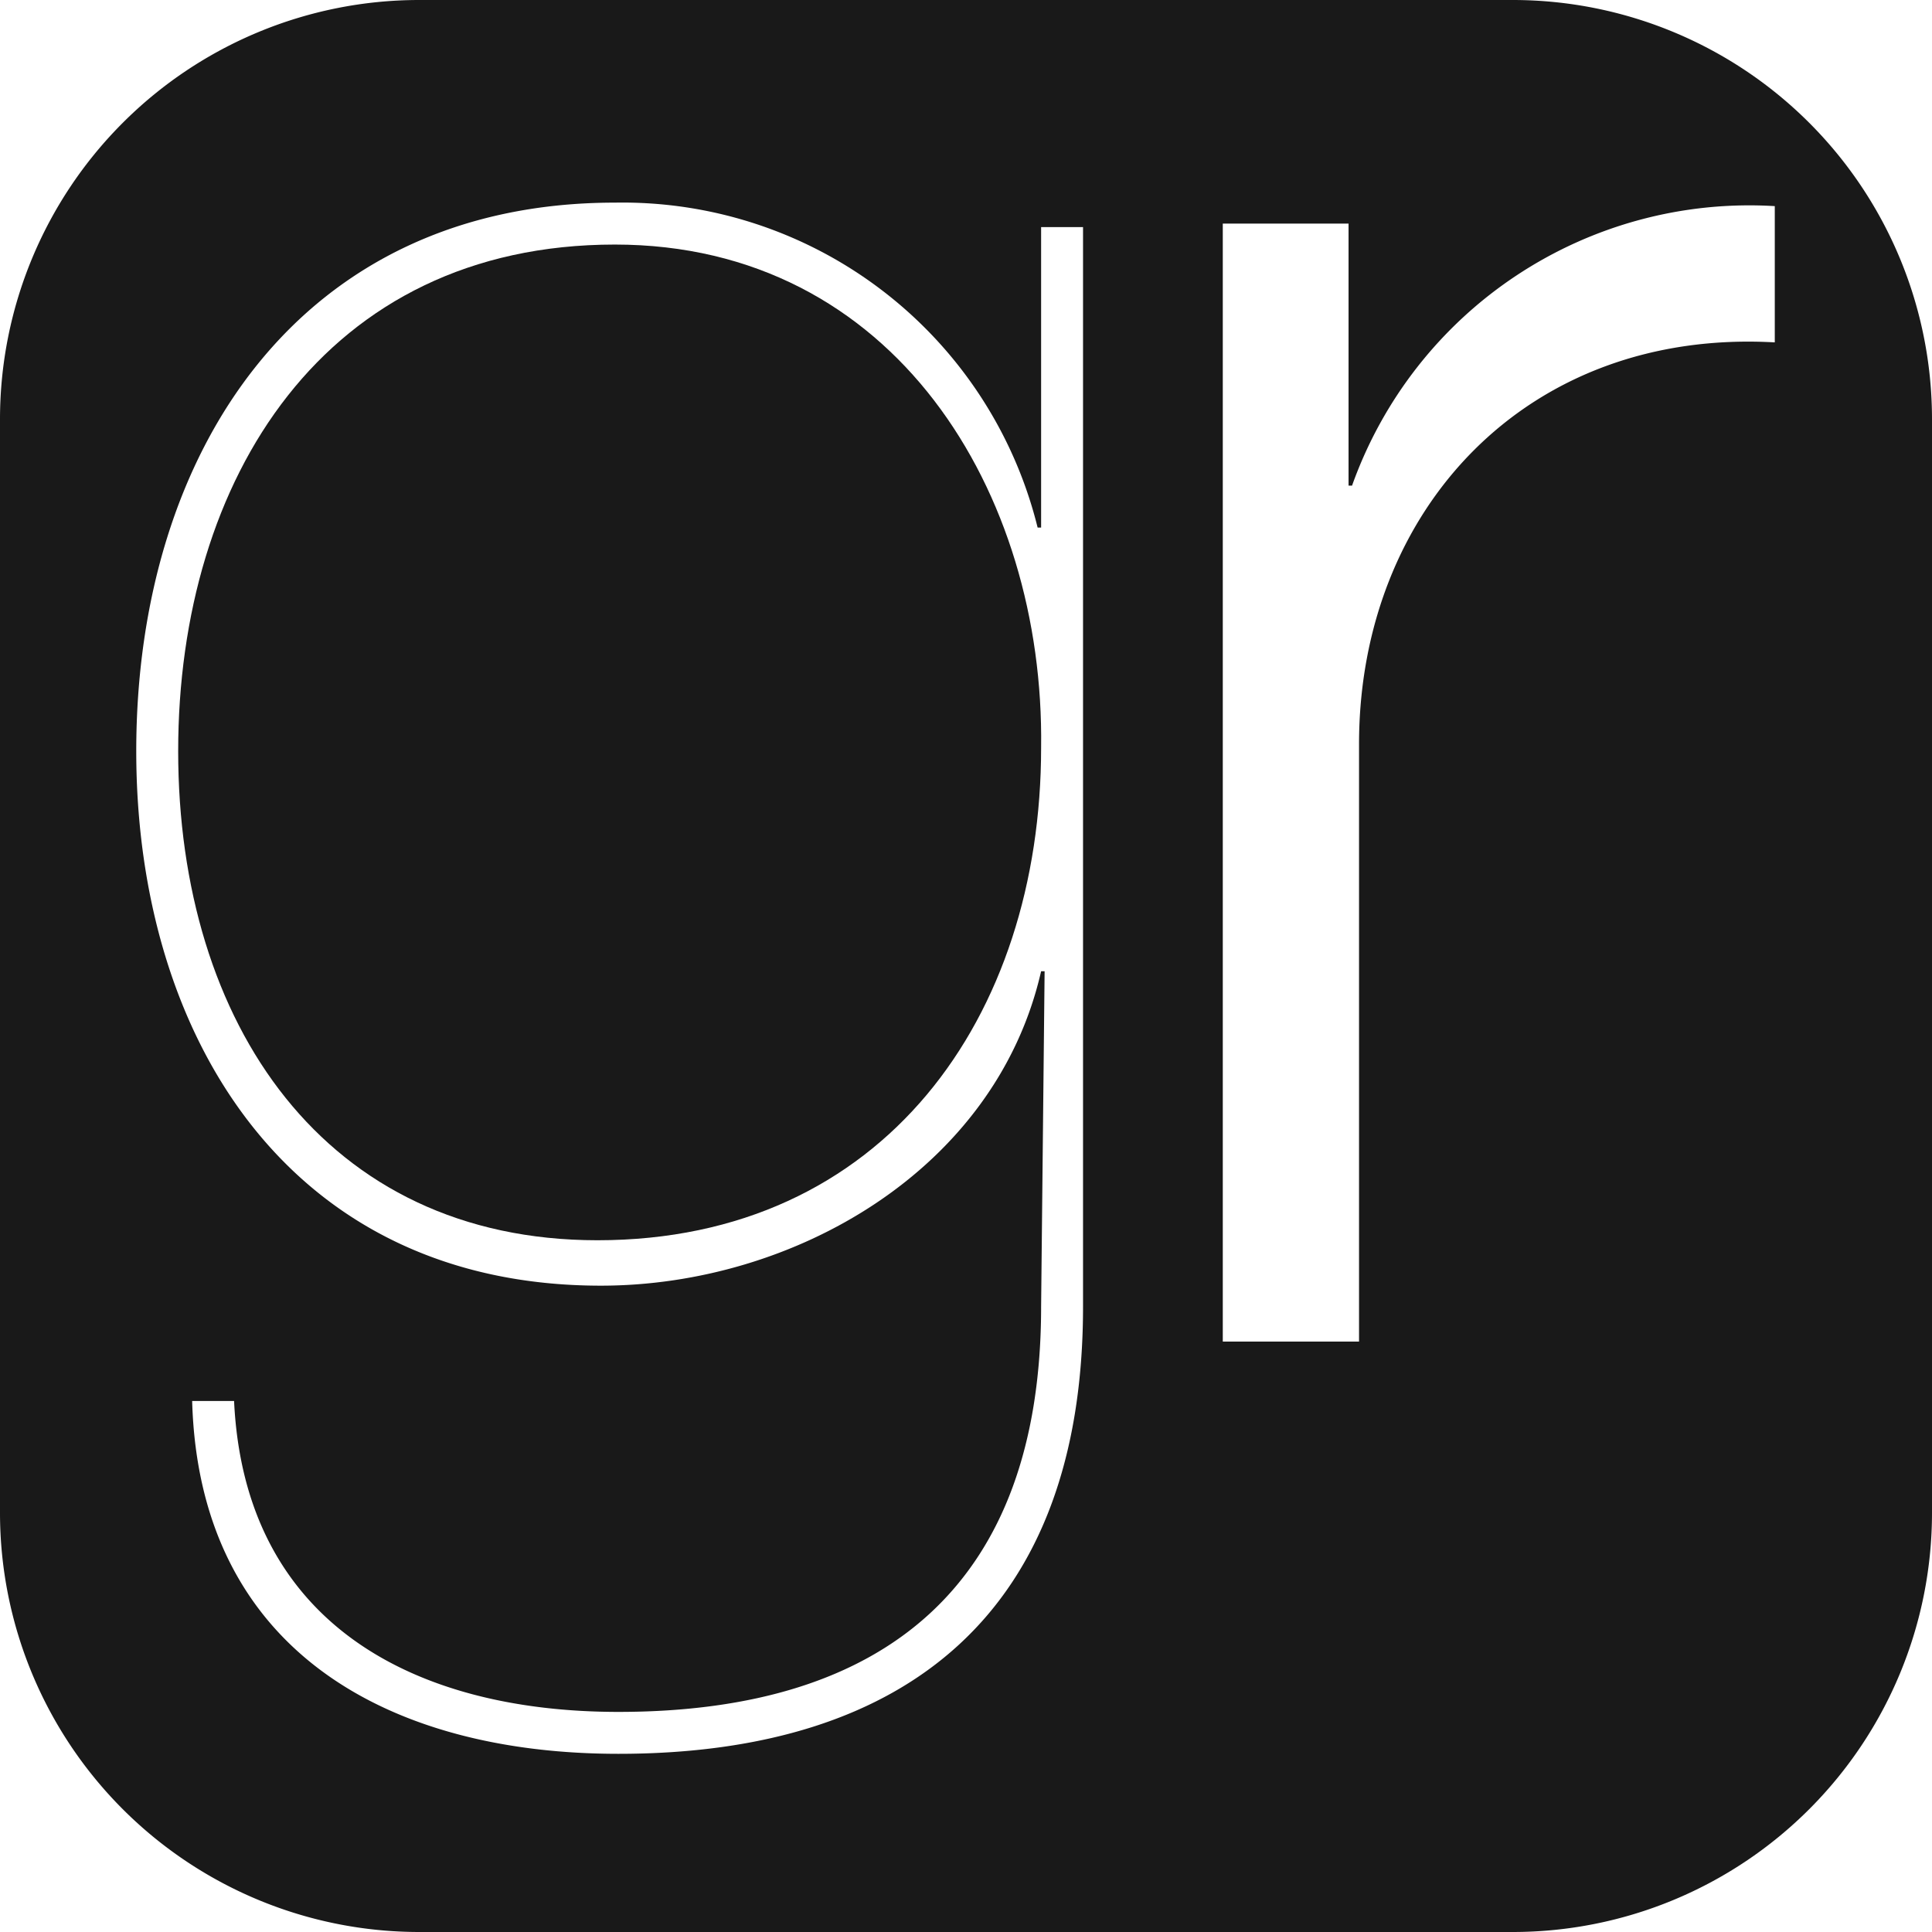
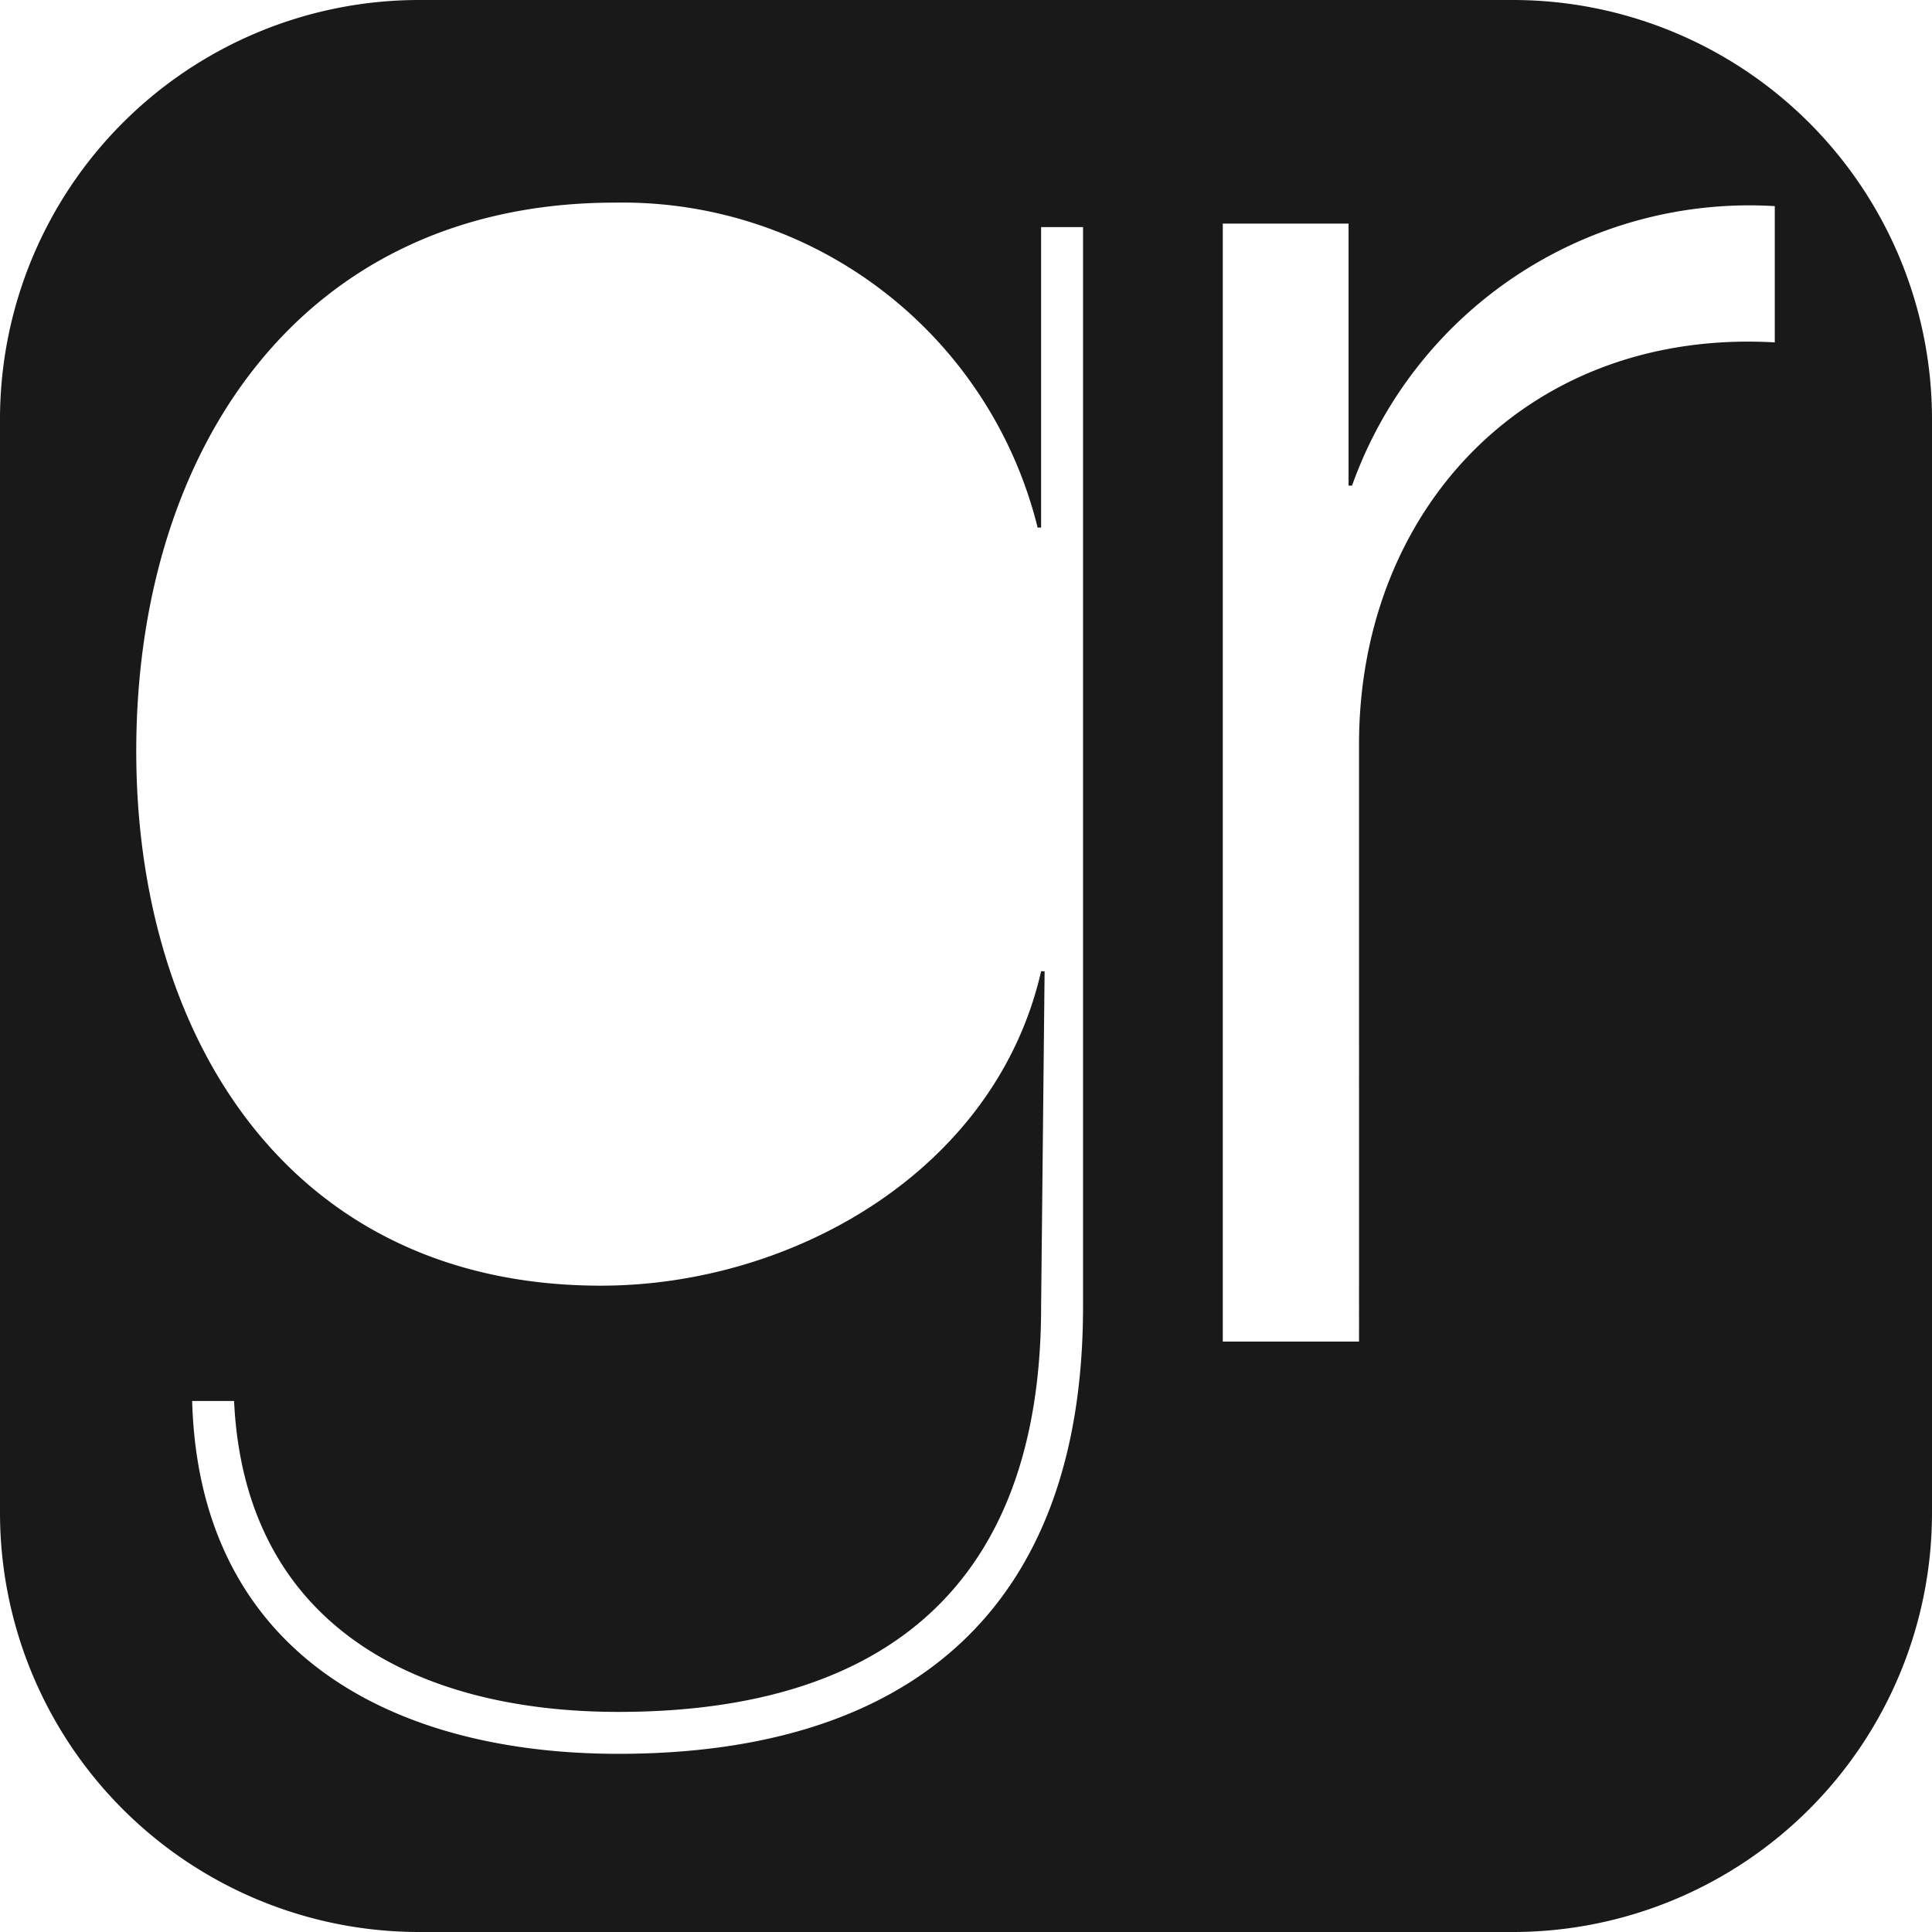
<svg xmlns="http://www.w3.org/2000/svg" id="Layer_1" data-name="Layer 1" viewBox="0 0 55.3 55.3">
  <defs>
    <style>.cls-1{fill:#191919;}</style>
  </defs>
  <title>Artboard 1</title>
-   <path class="cls-1" d="M17.6,7C9.3,7,5.1,13.7,5.1,21.5s4.2,14,12,14c8.2,0,12.7-6.4,12.7-14.1C29.9,14.1,25.6,7,17.6,7Z" />
  <path class="cls-1" d="M43.3,0H12A12,12,0,0,0,0,12V43.3a12,12,0,0,0,12,12H43.3a12,12,0,0,0,12-12V12A12,12,0,0,0,43.3,0ZM31,37.4c0,8.7-5,12.8-13.3,12.8-6.5,0-12-2.9-12.2-10.1H6.7c.3,6.4,5.2,8.9,11,8.9,7.7,0,12.1-3.7,12.1-11.6l.1-9.6h-.1c-1.3,5.7-7.1,9-12.6,9-8.9,0-13.3-7.1-13.3-15.3,0-8.6,4.7-15.7,13.7-15.7a12.24,12.24,0,0,1,12.1,9.3h.1V6.5H31ZM50.8,9.8c-7.1-.4-11.9,4.8-11.9,11.5V38.4H35V6.4h3.6v7.5h.1a12.07,12.07,0,0,1,12.1-8Z" />
</svg>